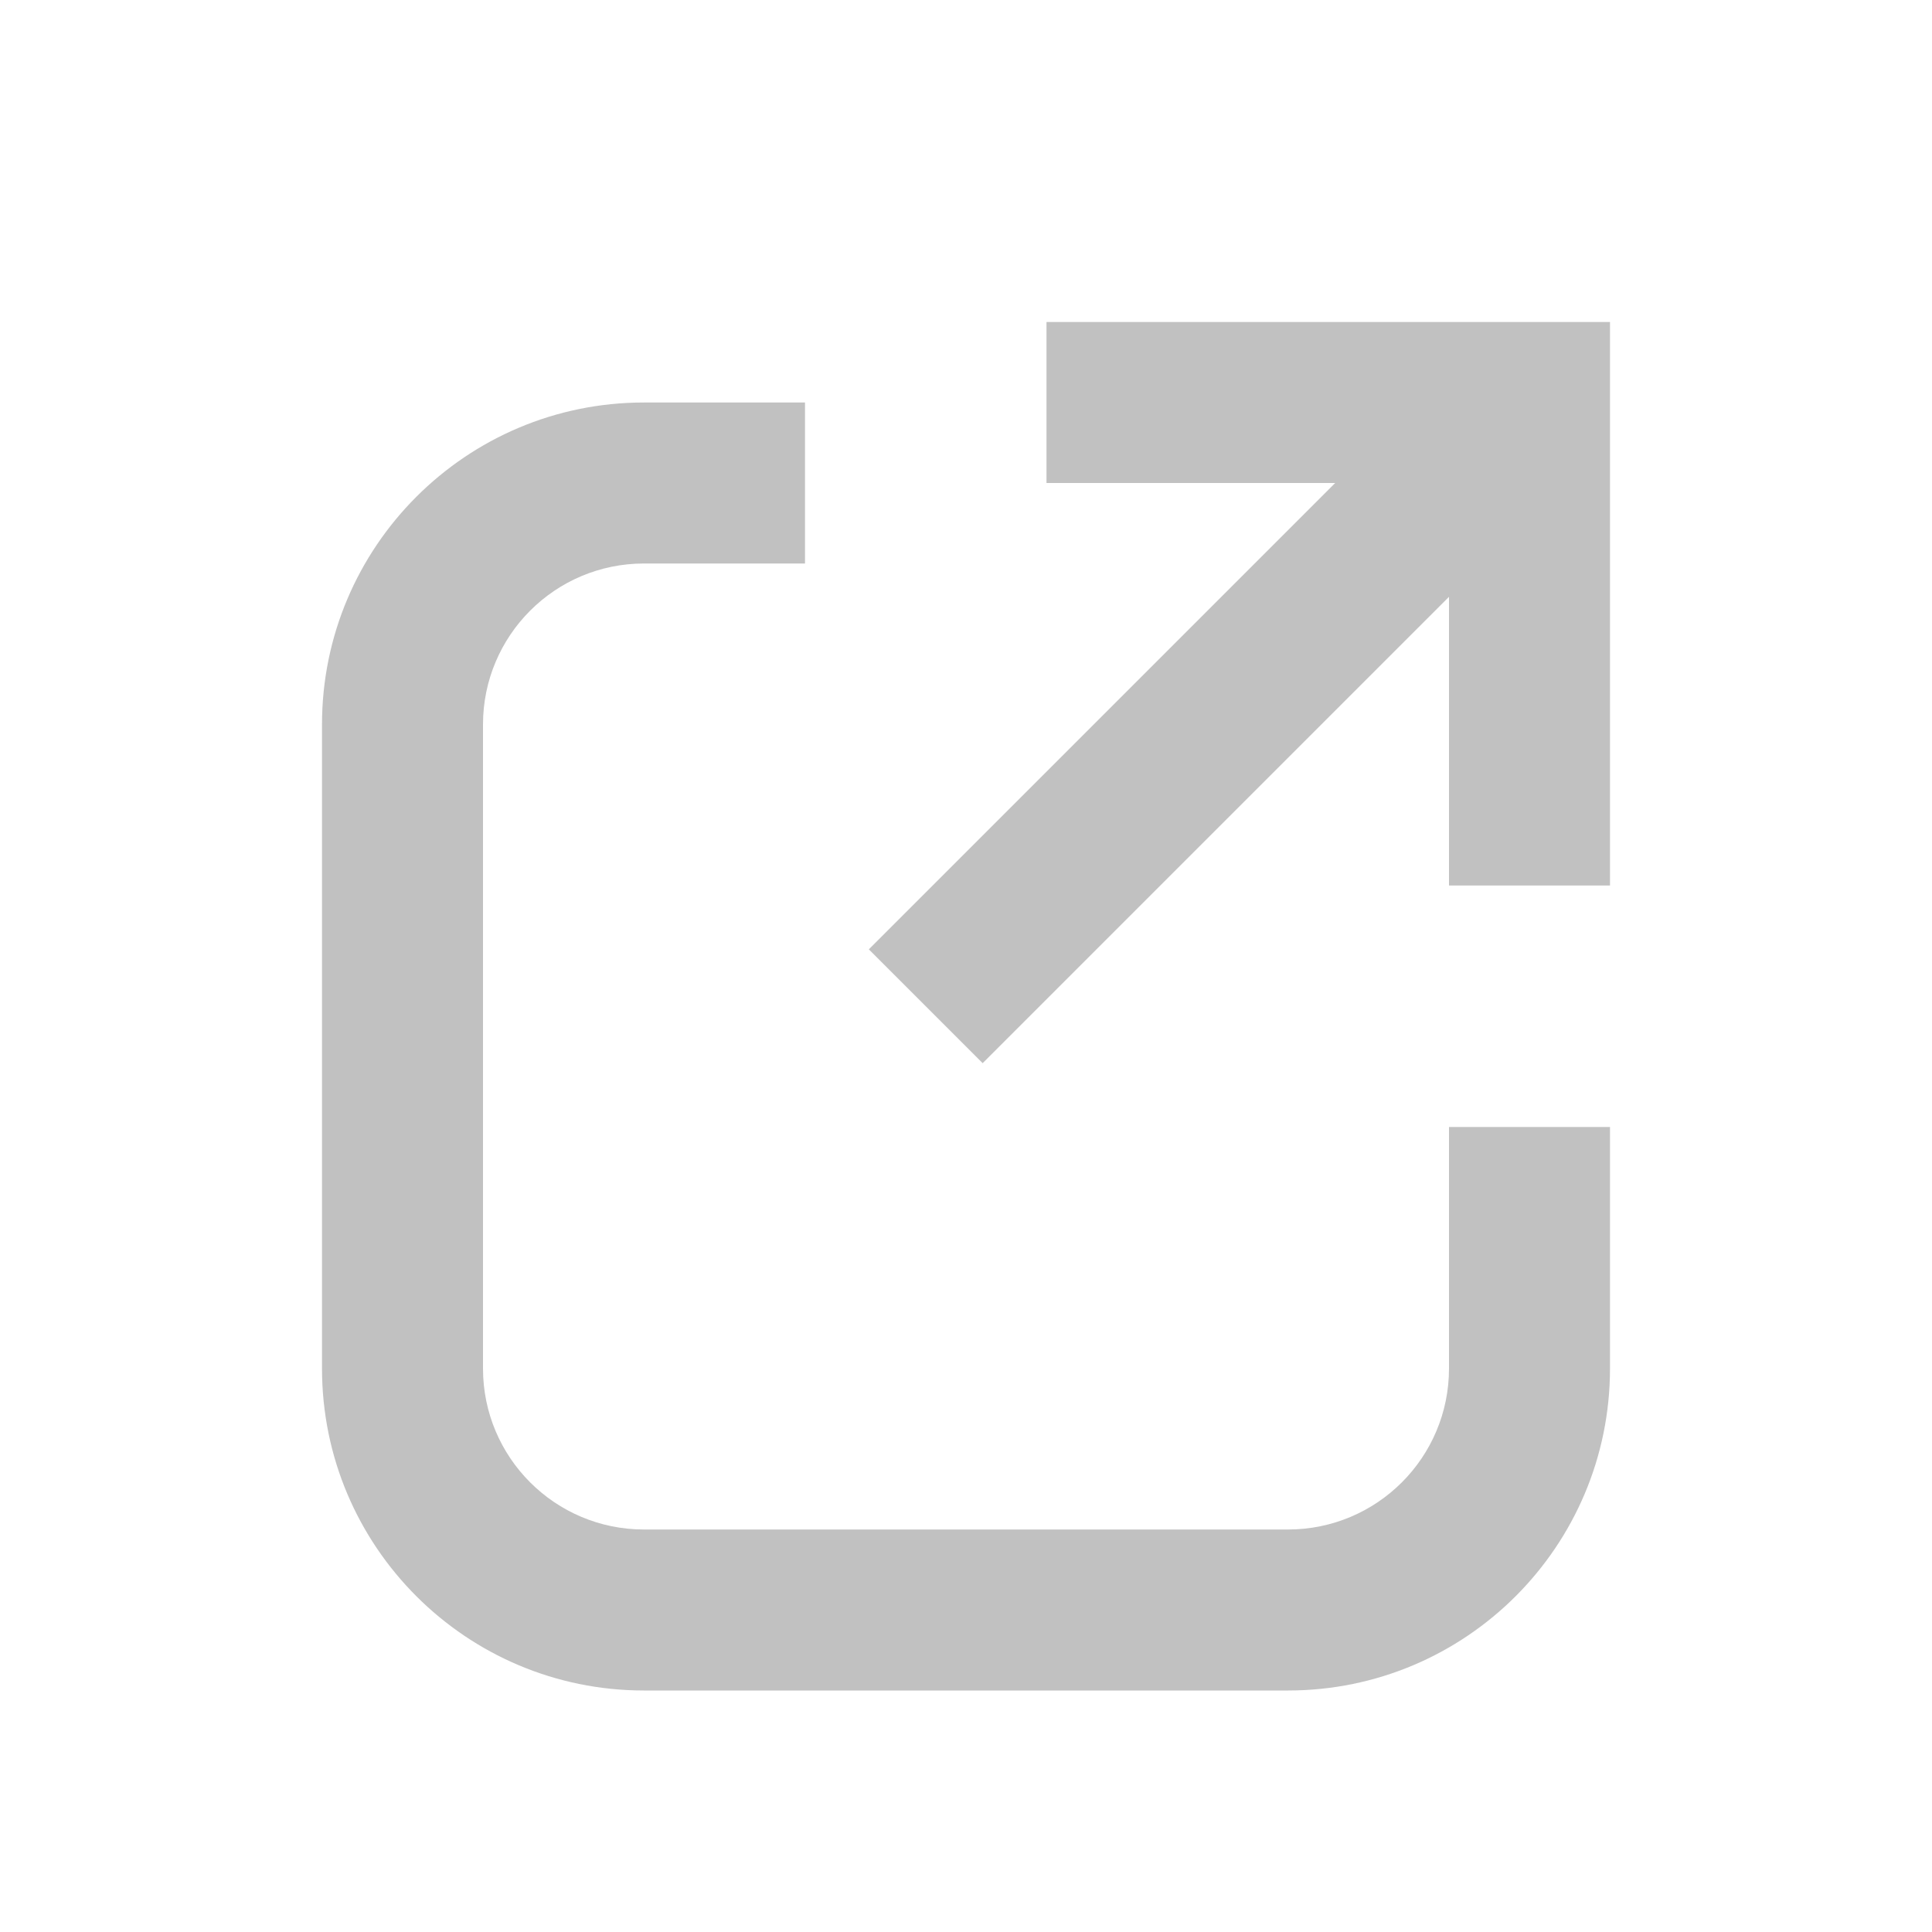
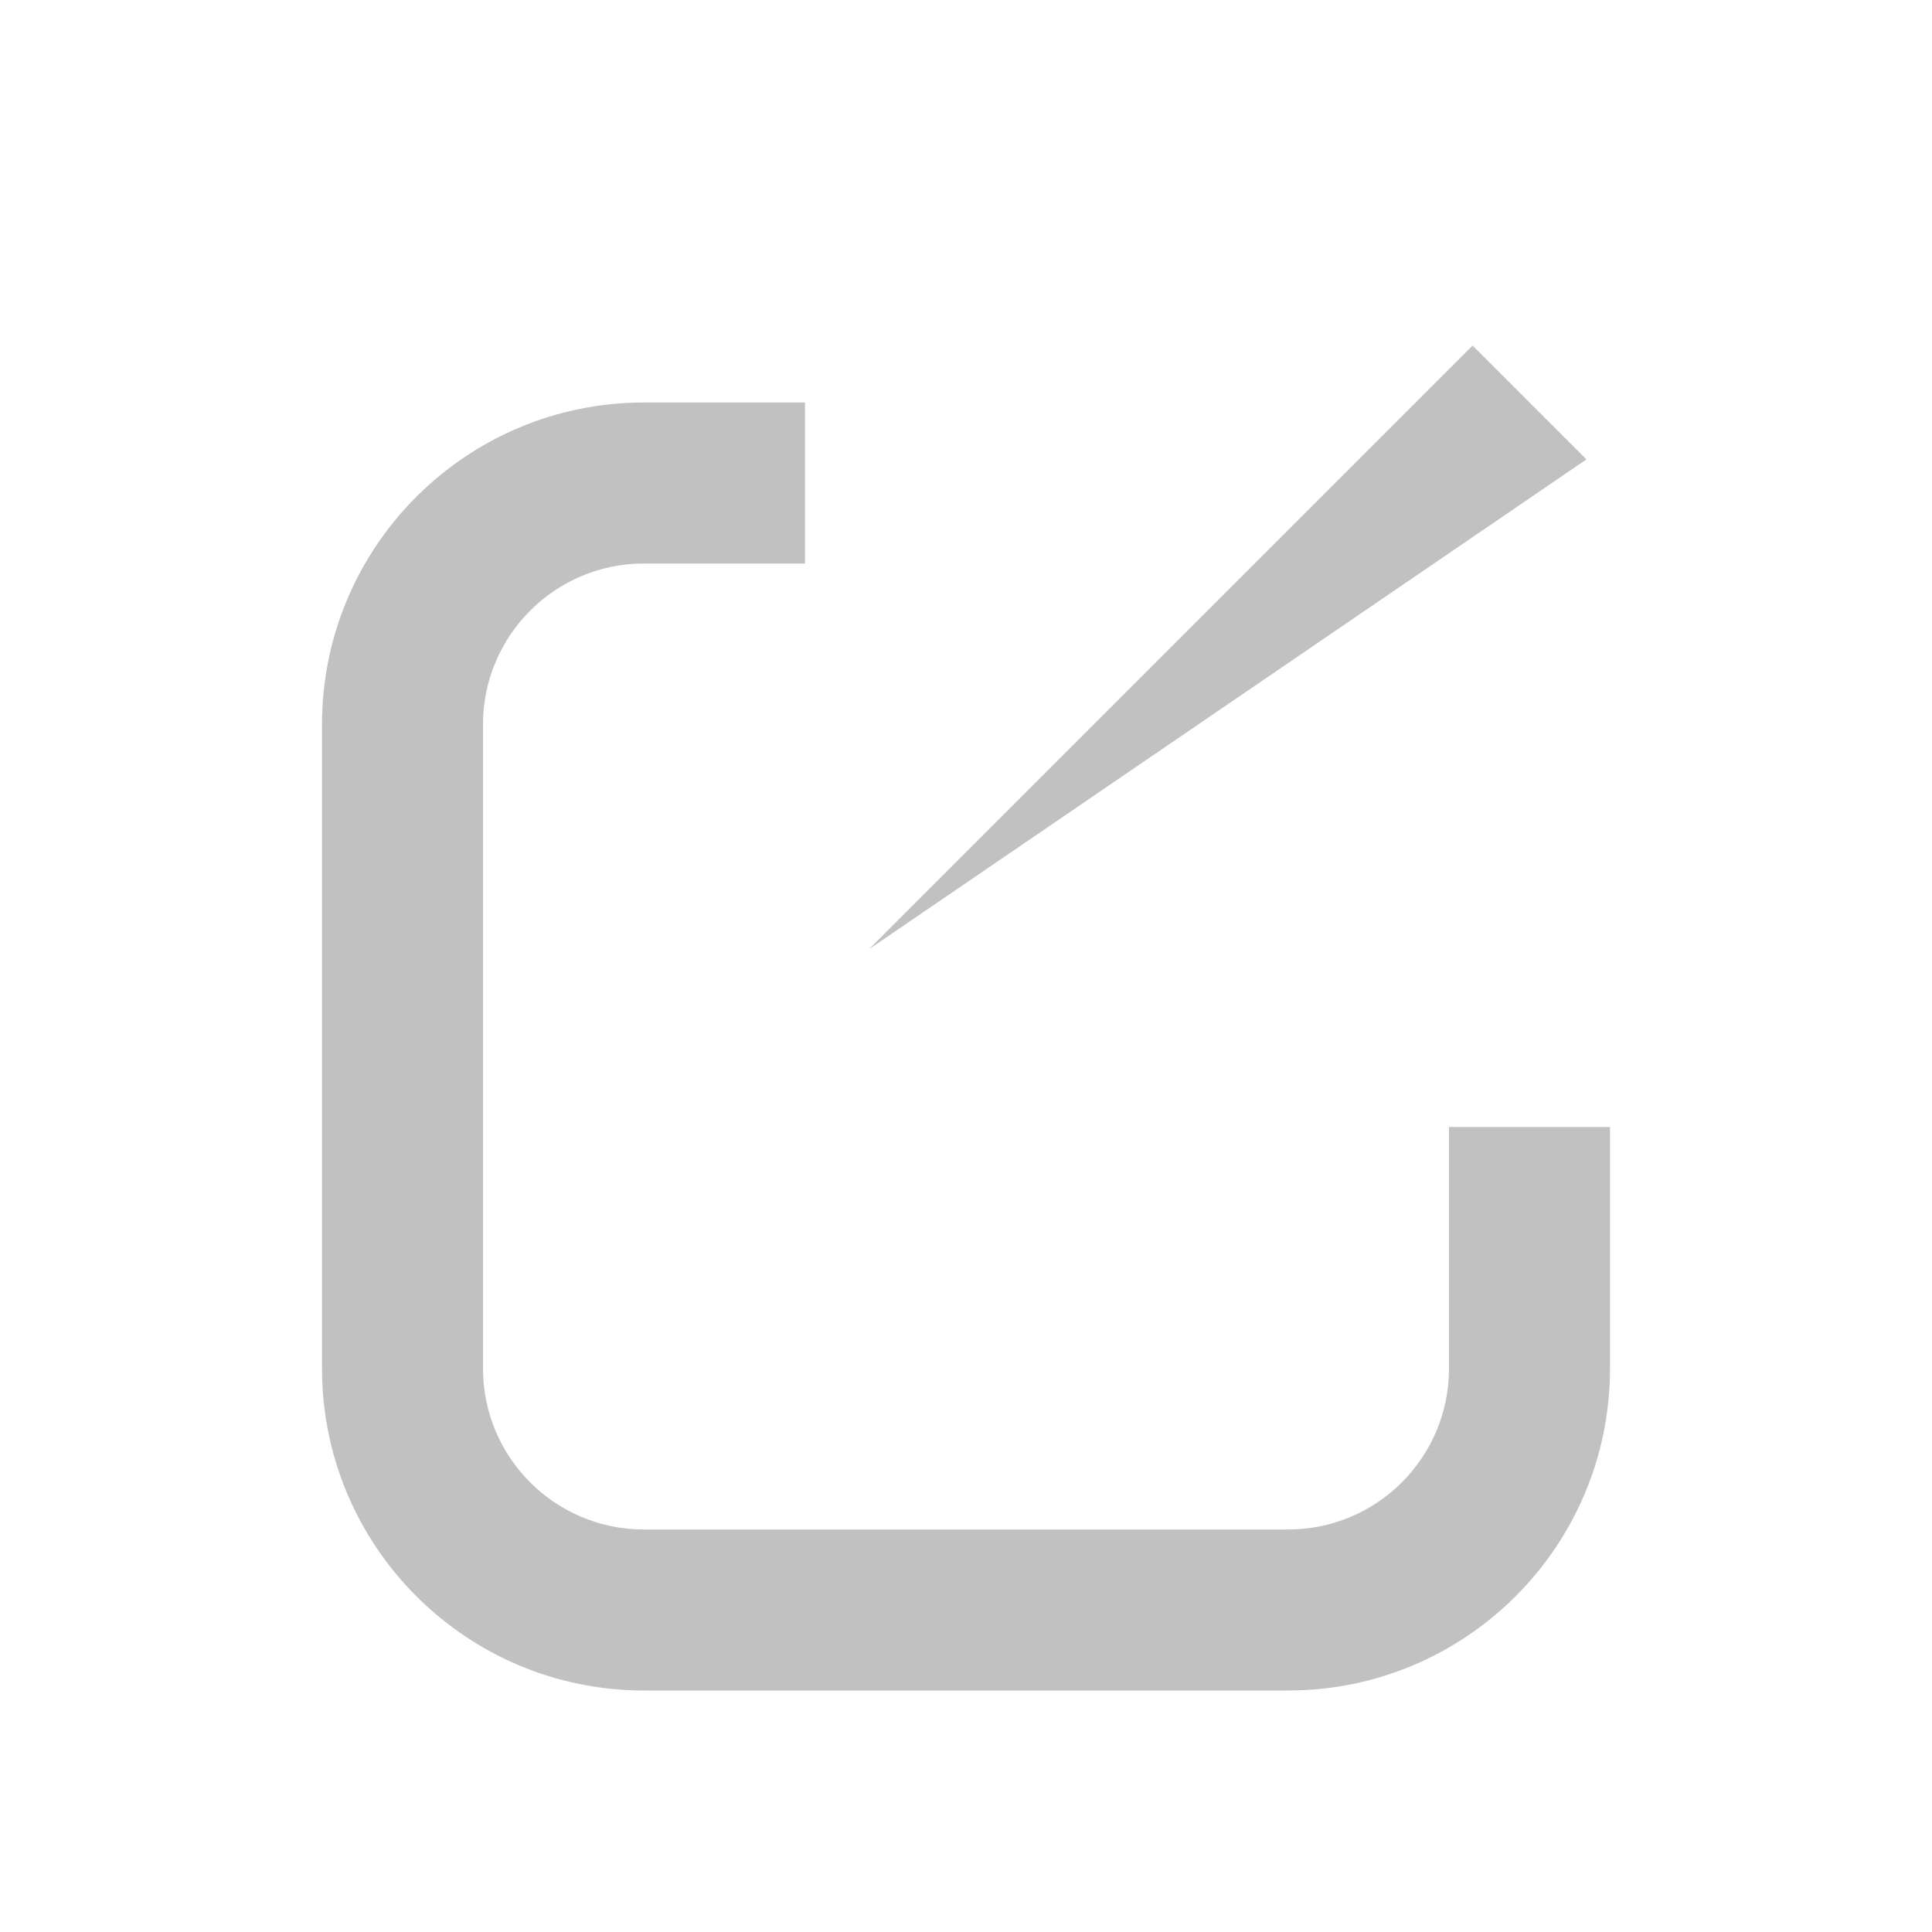
<svg xmlns="http://www.w3.org/2000/svg" width="24" height="24" viewBox="0 0 24 24" fill="none">
-   <path fill-rule="evenodd" clip-rule="evenodd" d="M10.793 11.793L18.293 4.293L19.707 5.707L12.207 13.207L10.793 11.793ZM8 7C6.895 7 6 7.896 6 9V17C6 18.105 6.895 19 8 19H16C17.105 19 18 18.105 18 17V14H20V17C20 19.209 18.209 21 16 21H8C5.791 21 4 19.209 4 17V9C4 6.791 5.791 5 8 5H10V7H8Z" fill="#C1C1C1" />
-   <path d="M13 5H19V11" stroke="#C1C1C1" stroke-width="2" />
+   <path fill-rule="evenodd" clip-rule="evenodd" d="M10.793 11.793L18.293 4.293L19.707 5.707L10.793 11.793ZM8 7C6.895 7 6 7.896 6 9V17C6 18.105 6.895 19 8 19H16C17.105 19 18 18.105 18 17V14H20V17C20 19.209 18.209 21 16 21H8C5.791 21 4 19.209 4 17V9C4 6.791 5.791 5 8 5H10V7H8Z" fill="#C1C1C1" />
</svg>